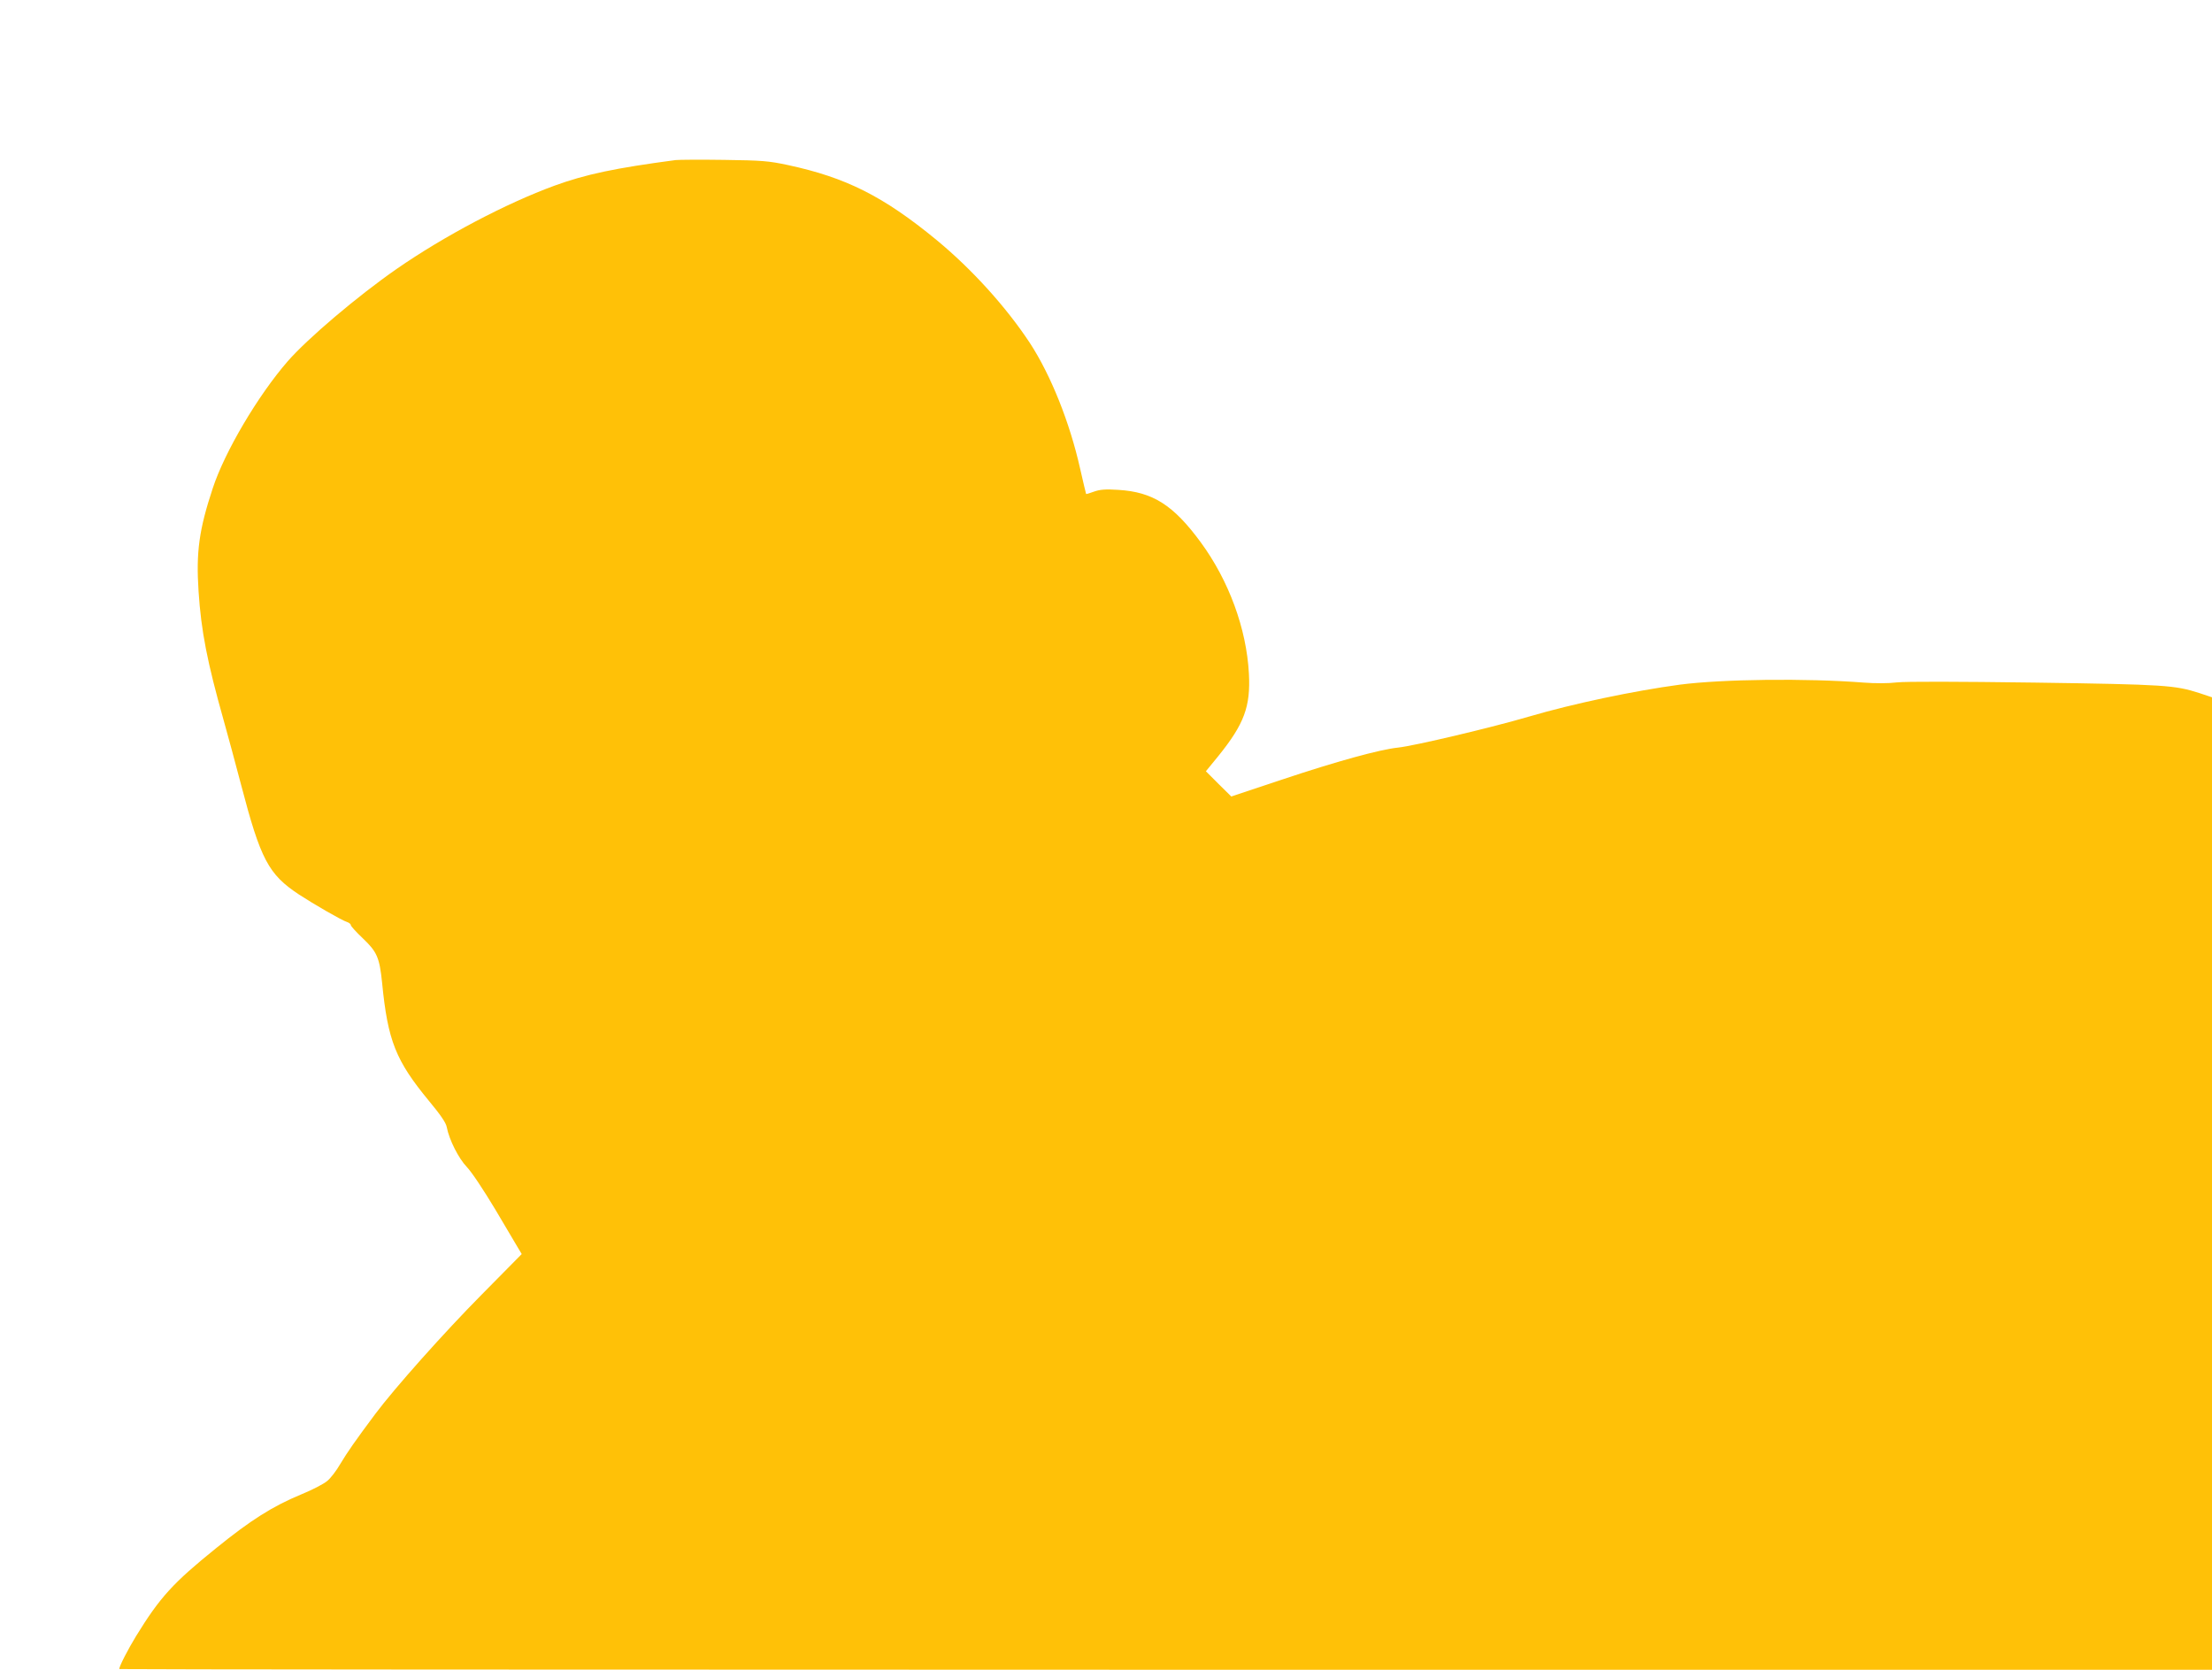
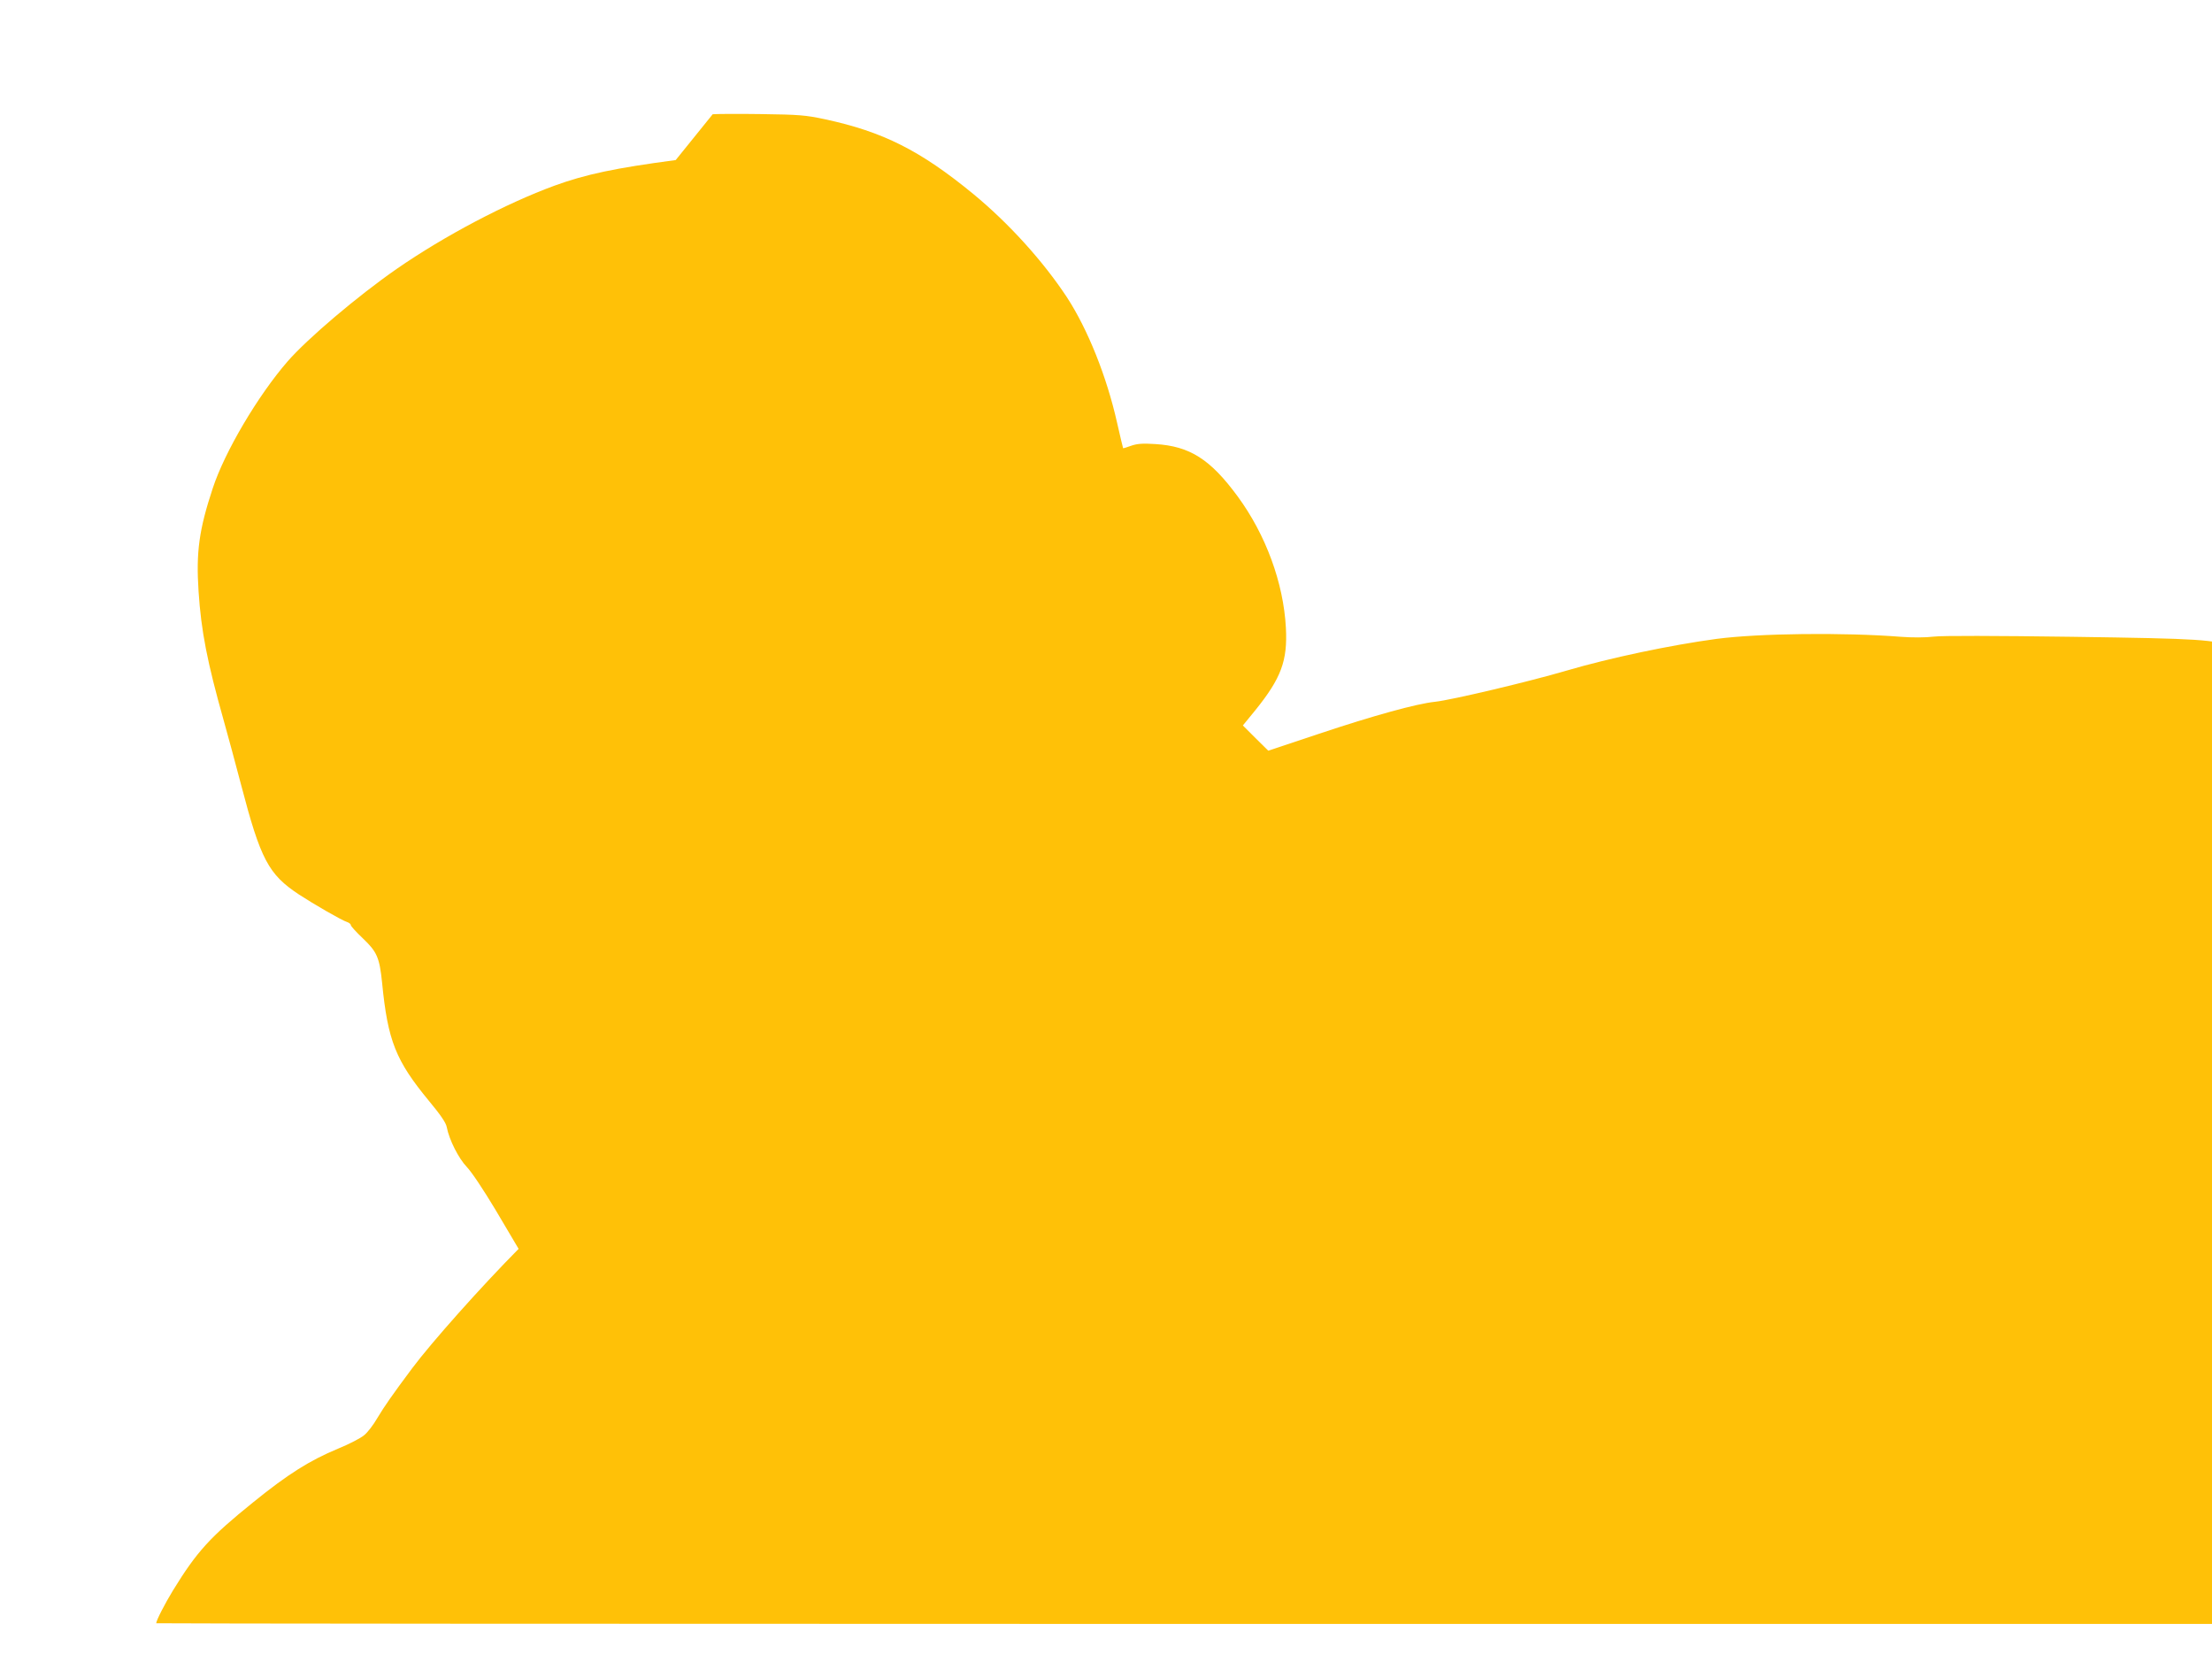
<svg xmlns="http://www.w3.org/2000/svg" version="1.0" width="1280pt" height="966pt" viewBox="0 0 1280 966" preserveAspectRatio="xMidYMid meet">
  <g transform="translate(0,966) scale(0.1,-0.1)" fill="#ffc107" stroke="none">
-     <path d="M3910 8734 c-348 -46 -520 -82 -701 -148 -279 -102 -637 -290 -914 -482 -226 -157 -515 -402 -631 -535 -171 -197 -364 -523 -433 -734 -79 -239 -97 -369 -82 -596 15 -230 50 -409 146 -749 24 -85 69 -252 100 -370 113 -432 158 -518 335 -635 84 -55 250 -151 278 -159 12 -4 22 -12 22 -18 0 -6 31 -40 70 -77 82 -78 96 -111 111 -256 33 -337 79 -451 272 -685 65 -78 98 -126 102 -150 14 -74 69 -182 116 -231 28 -29 96 -131 165 -246 64 -109 125 -211 135 -228 l18 -30 -232 -235 c-216 -218 -504 -541 -616 -691 -118 -158 -160 -219 -201 -287 -23 -40 -58 -86 -78 -101 -19 -16 -86 -51 -150 -77 -164 -68 -291 -148 -492 -311 -249 -201 -324 -283 -463 -509 -47 -77 -97 -174 -97 -190 0 -2 2725 -4 6055 -4 l6055 0 0 2813 0 2813 -72 24 c-143 46 -195 50 -952 61 -446 6 -750 7 -800 1 -48 -6 -127 -6 -191 -1 -333 26 -821 20 -1065 -12 -267 -36 -618 -110 -870 -184 -214 -63 -665 -170 -760 -180 -106 -11 -357 -80 -671 -185 l-294 -98 -74 73 -73 73 72 88 c150 186 187 286 177 477 -14 260 -116 538 -279 760 -158 215 -277 291 -477 303 -74 5 -106 2 -140 -10 -24 -9 -45 -15 -46 -14 -1 2 -17 68 -35 148 -60 267 -169 539 -290 725 -137 208 -336 428 -541 597 -308 253 -524 361 -859 433 -112 24 -150 27 -370 30 -135 2 -261 1 -280 -1z" />
+     <path d="M3910 8734 c-348 -46 -520 -82 -701 -148 -279 -102 -637 -290 -914 -482 -226 -157 -515 -402 -631 -535 -171 -197 -364 -523 -433 -734 -79 -239 -97 -369 -82 -596 15 -230 50 -409 146 -749 24 -85 69 -252 100 -370 113 -432 158 -518 335 -635 84 -55 250 -151 278 -159 12 -4 22 -12 22 -18 0 -6 31 -40 70 -77 82 -78 96 -111 111 -256 33 -337 79 -451 272 -685 65 -78 98 -126 102 -150 14 -74 69 -182 116 -231 28 -29 96 -131 165 -246 64 -109 125 -211 135 -228 c-216 -218 -504 -541 -616 -691 -118 -158 -160 -219 -201 -287 -23 -40 -58 -86 -78 -101 -19 -16 -86 -51 -150 -77 -164 -68 -291 -148 -492 -311 -249 -201 -324 -283 -463 -509 -47 -77 -97 -174 -97 -190 0 -2 2725 -4 6055 -4 l6055 0 0 2813 0 2813 -72 24 c-143 46 -195 50 -952 61 -446 6 -750 7 -800 1 -48 -6 -127 -6 -191 -1 -333 26 -821 20 -1065 -12 -267 -36 -618 -110 -870 -184 -214 -63 -665 -170 -760 -180 -106 -11 -357 -80 -671 -185 l-294 -98 -74 73 -73 73 72 88 c150 186 187 286 177 477 -14 260 -116 538 -279 760 -158 215 -277 291 -477 303 -74 5 -106 2 -140 -10 -24 -9 -45 -15 -46 -14 -1 2 -17 68 -35 148 -60 267 -169 539 -290 725 -137 208 -336 428 -541 597 -308 253 -524 361 -859 433 -112 24 -150 27 -370 30 -135 2 -261 1 -280 -1z" />
  </g>
</svg>